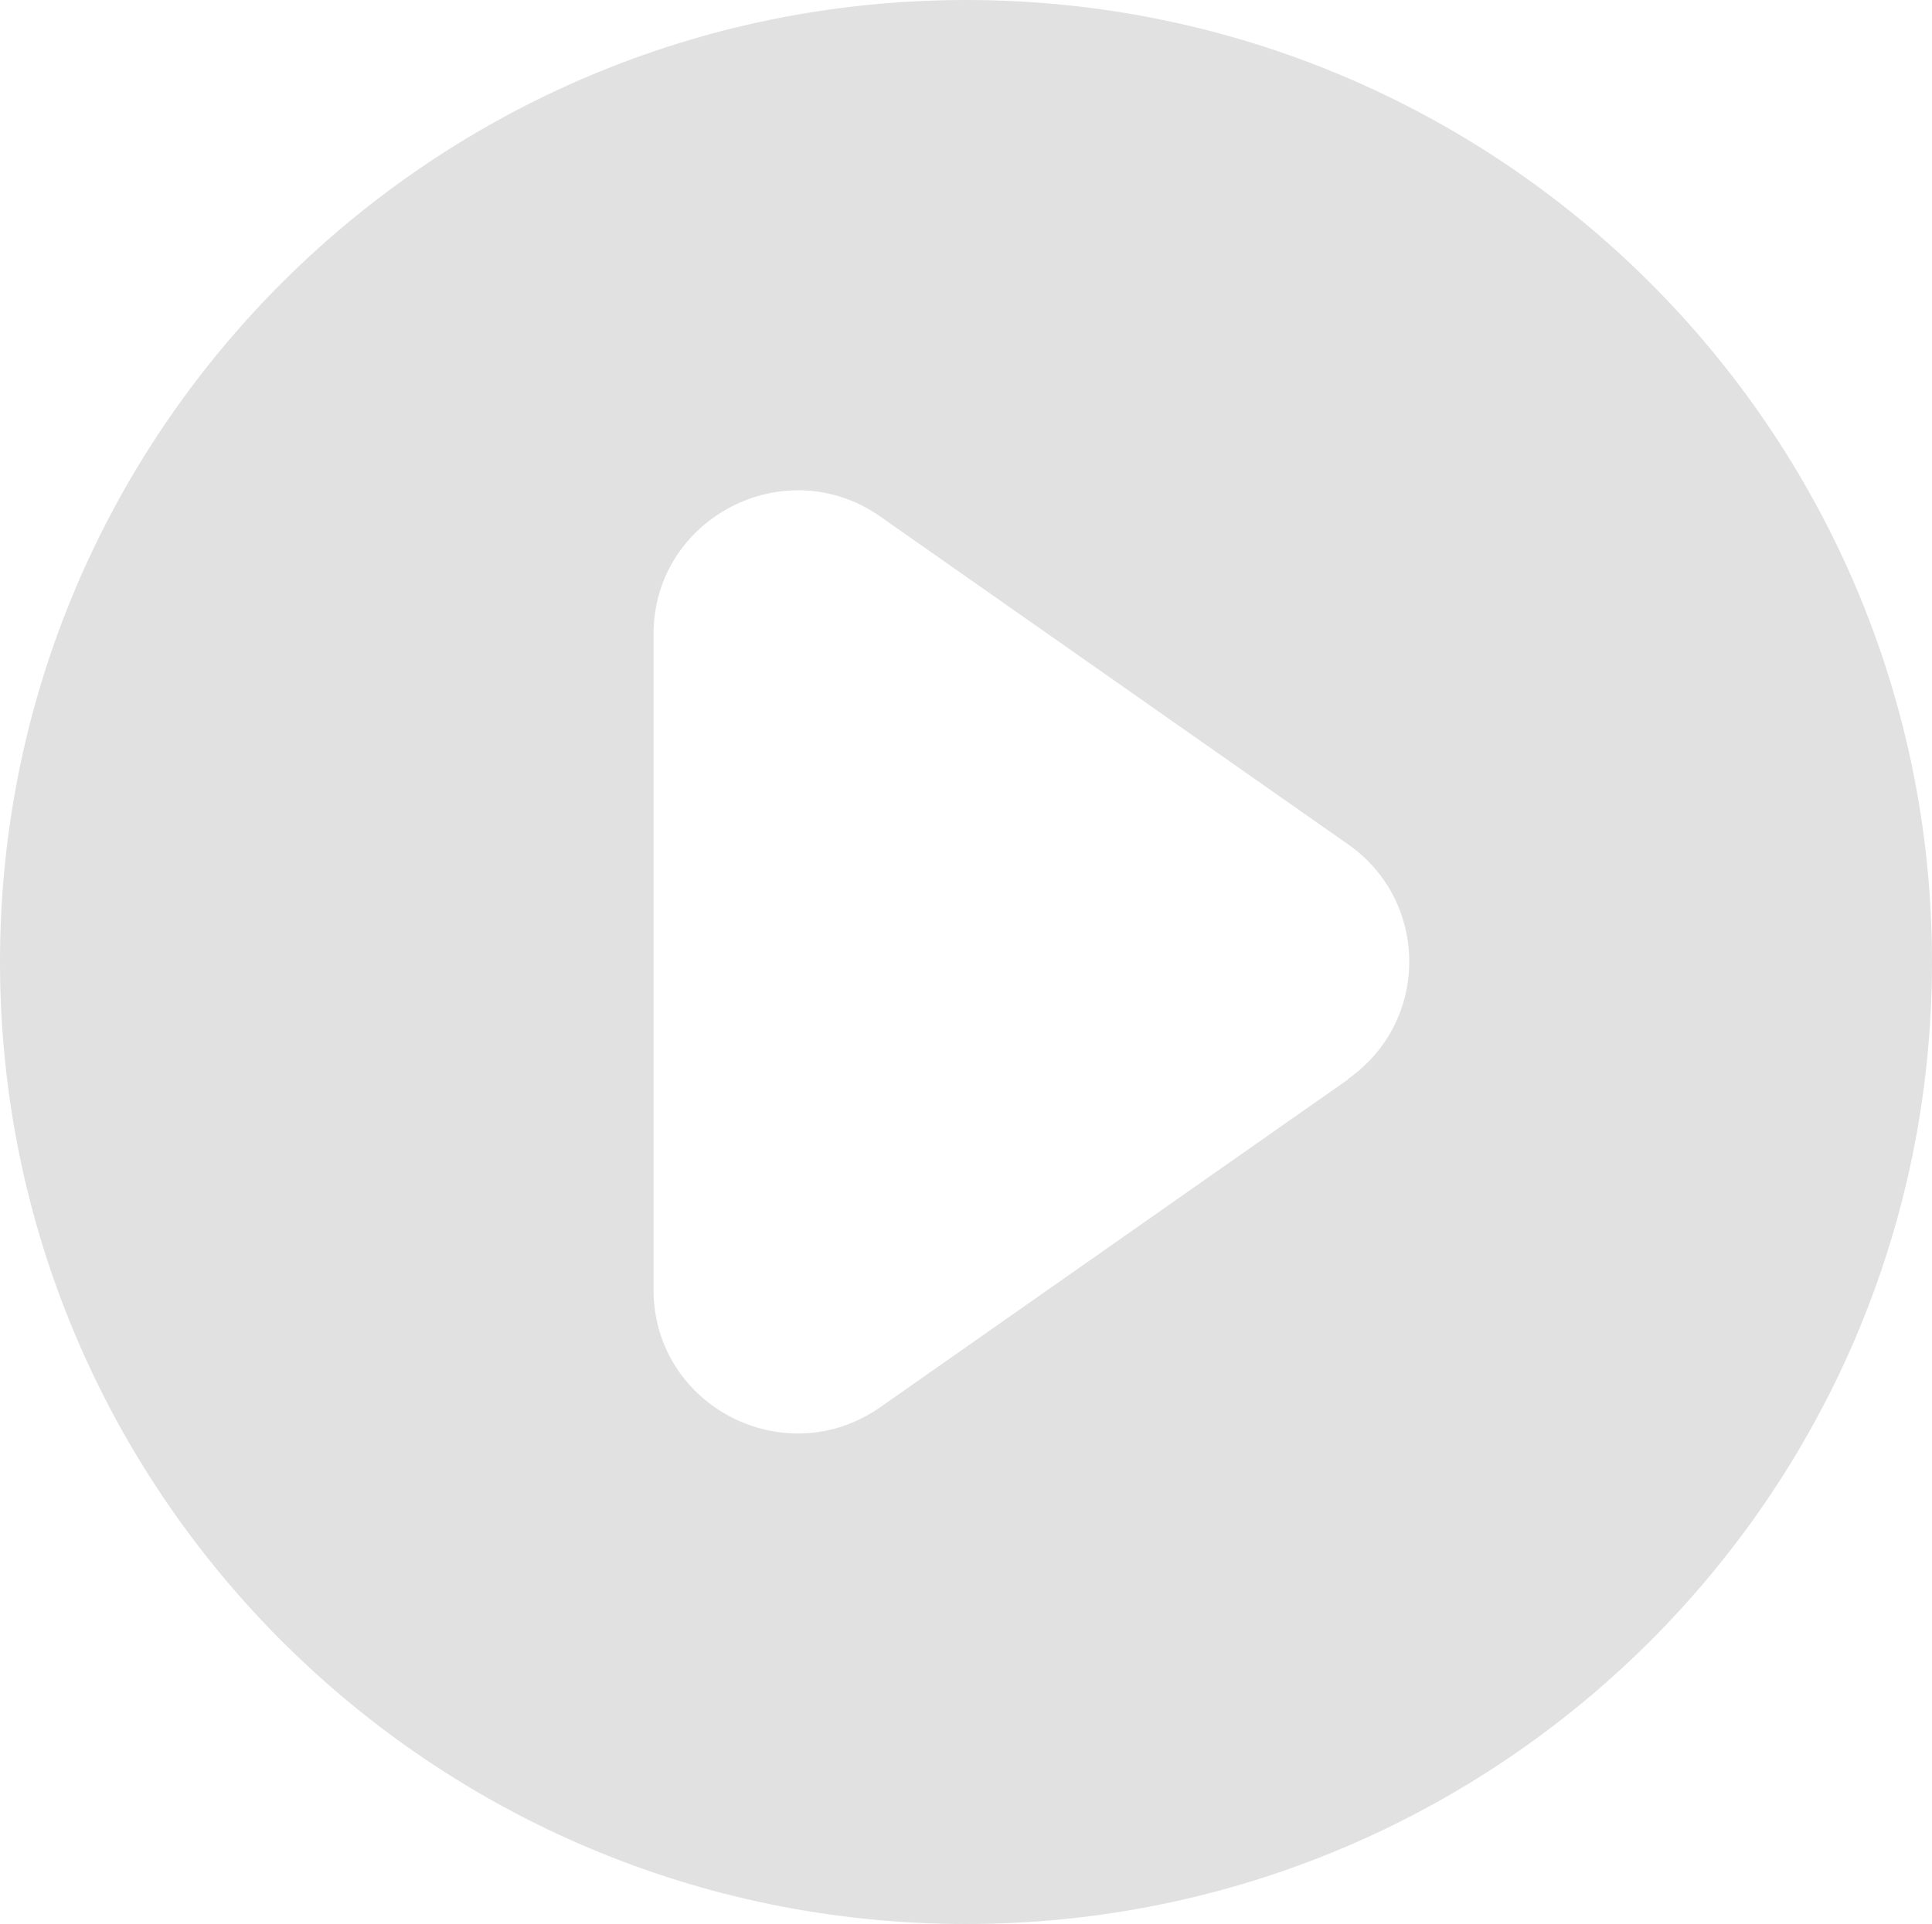
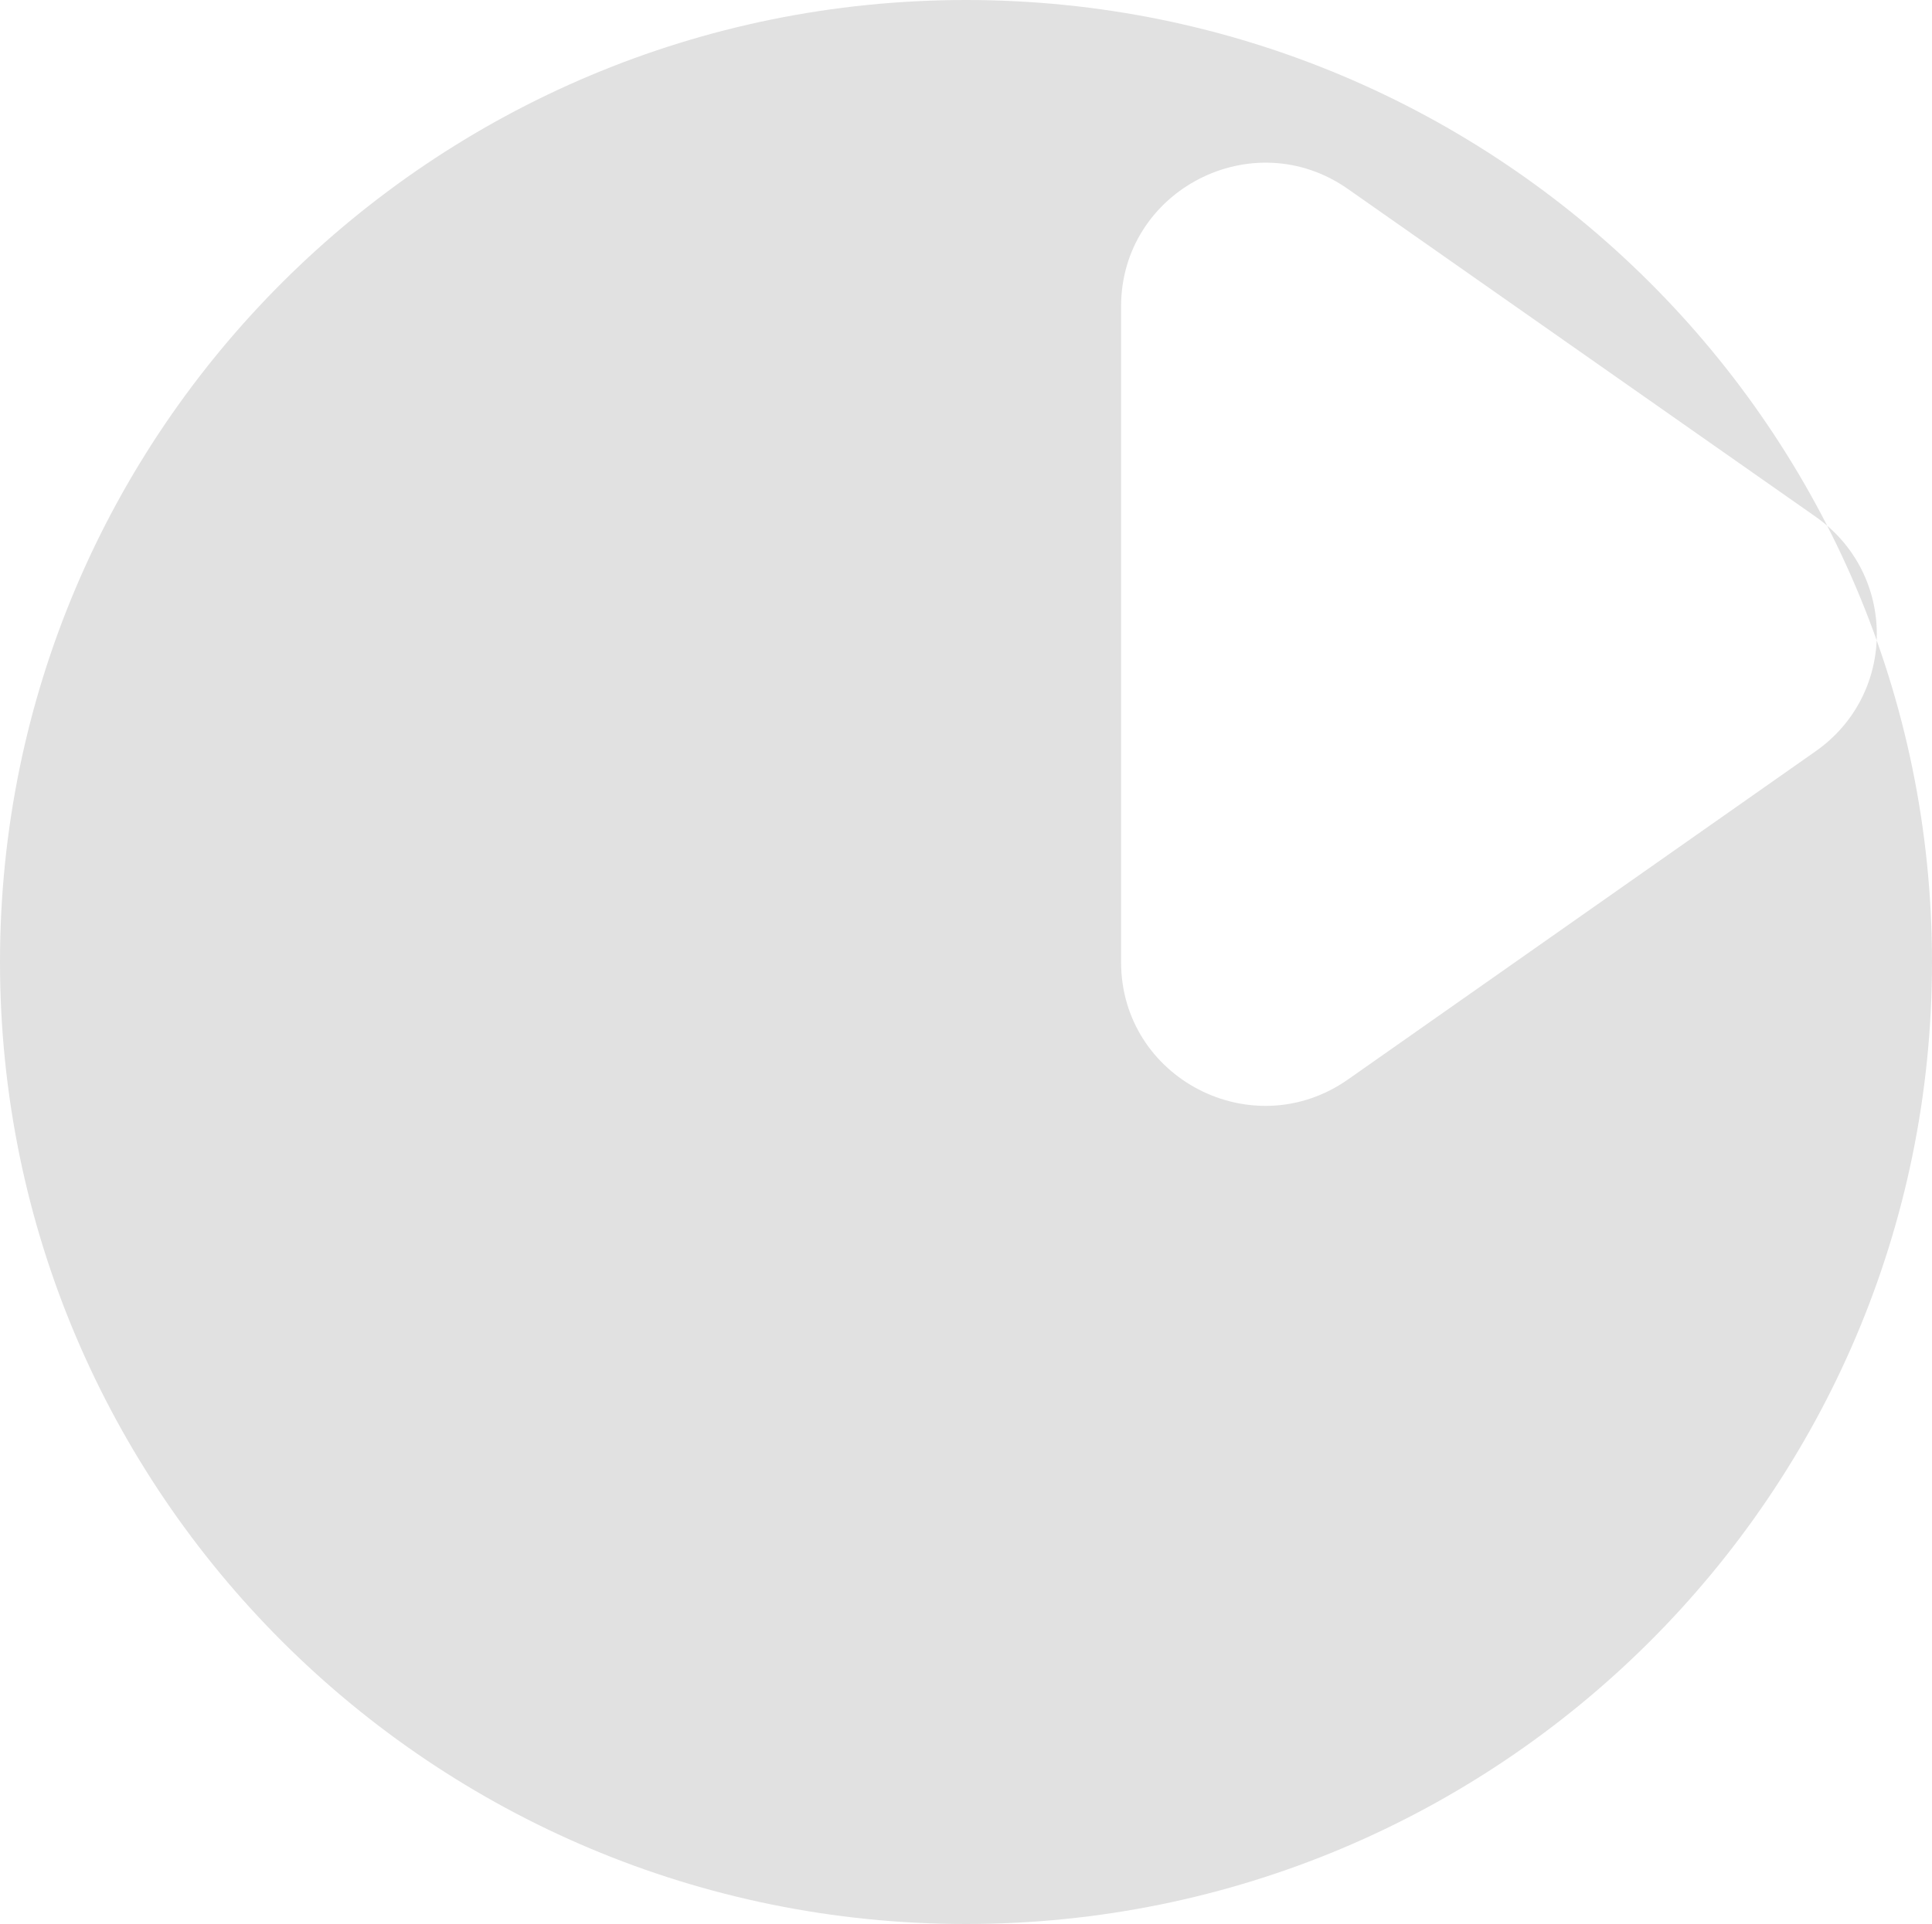
<svg xmlns="http://www.w3.org/2000/svg" id="b" width="75" height="74.71" viewBox="0 0 75 74.71">
  <defs>
    <style>.d{fill:#000;opacity:.12;stroke-width:0px;}</style>
  </defs>
  <g id="c">
-     <path class="d" d="M37.5,0C16.79,0,0,16.72,0,37.35s16.79,37.35,37.5,37.35,37.5-16.72,37.5-37.35S58.21,0,37.5,0ZM52.33,41.91l-18.15,12.72c-3.71,2.6-8.81-.04-8.81-4.56v-25.45c0-4.51,5.11-7.16,8.81-4.56l18.15,12.72c3.17,2.22,3.17,6.89,0,9.11Z" />
+     <path class="d" d="M37.5,0C16.79,0,0,16.72,0,37.35s16.79,37.35,37.5,37.35,37.5-16.72,37.5-37.35S58.21,0,37.5,0ZM52.33,41.91c-3.71,2.6-8.81-.04-8.81-4.56v-25.45c0-4.51,5.11-7.16,8.81-4.56l18.15,12.72c3.17,2.22,3.17,6.89,0,9.11Z" />
  </g>
</svg>